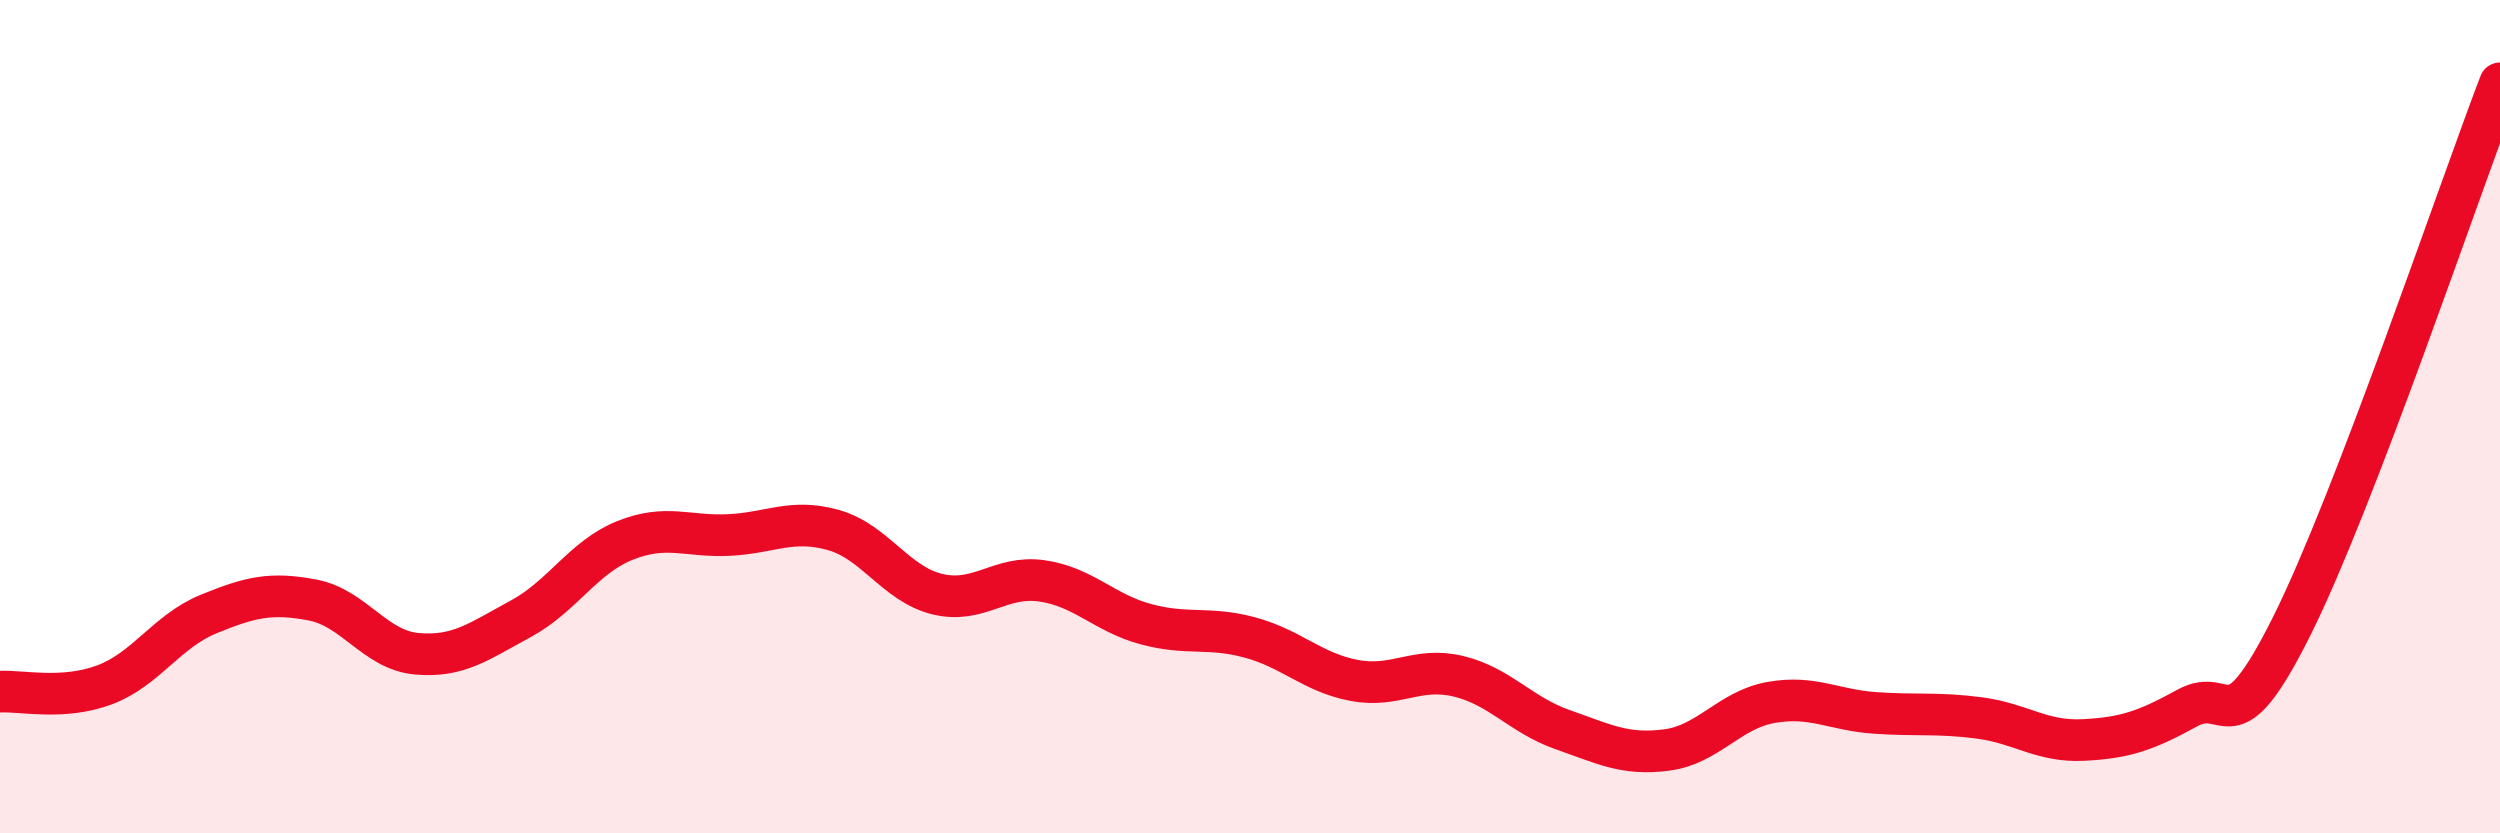
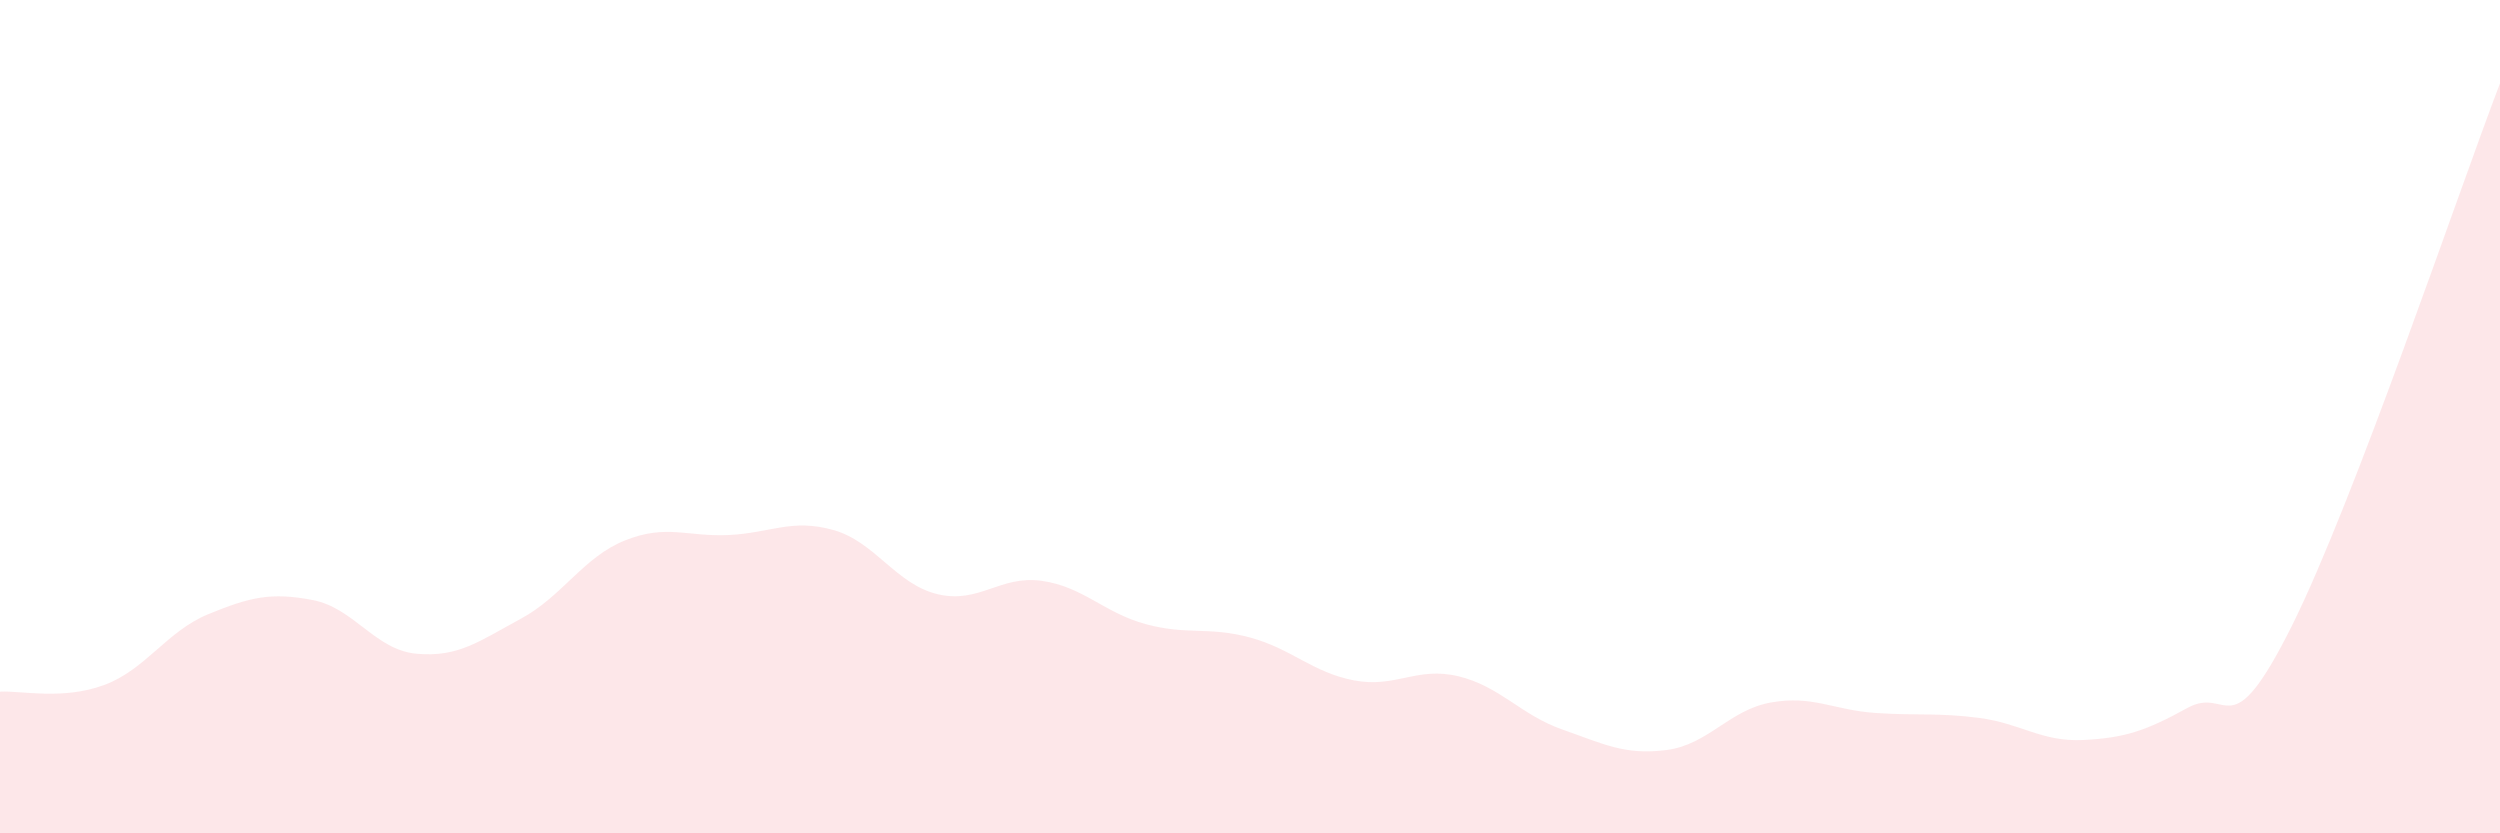
<svg xmlns="http://www.w3.org/2000/svg" width="60" height="20" viewBox="0 0 60 20">
  <path d="M 0,16.6 C 0.5,16.57 1.5,16.81 2.5,16.44 C 3.5,16.07 4,15.15 5,14.74 C 6,14.33 6.5,14.21 7.5,14.4 C 8.5,14.59 9,15.6 10,15.69 C 11,15.78 11.5,15.39 12.5,14.85 C 13.5,14.31 14,13.37 15,12.97 C 16,12.57 16.5,12.89 17.5,12.84 C 18.5,12.79 19,12.44 20,12.72 C 21,13 21.5,14.02 22.5,14.26 C 23.5,14.5 24,13.8 25,13.94 C 26,14.08 26.5,14.71 27.5,14.98 C 28.5,15.25 29,15.03 30,15.3 C 31,15.57 31.5,16.14 32.5,16.33 C 33.5,16.52 34,15.99 35,16.23 C 36,16.47 36.5,17.16 37.5,17.51 C 38.5,17.86 39,18.13 40,18 C 41,17.87 41.5,17.04 42.5,16.86 C 43.5,16.68 44,17.04 45,17.11 C 46,17.18 46.5,17.1 47.5,17.23 C 48.5,17.36 49,17.81 50,17.76 C 51,17.71 51.5,17.54 52.5,16.99 C 53.5,16.44 53.5,18.03 55,15.03 C 56.5,12.03 59,4.61 60,2L60 20L0 20Z" fill="#EB0A25" opacity="0.1" stroke-linecap="round" stroke-linejoin="round" />
-   <path d="M 0,16.6 C 0.5,16.57 1.5,16.81 2.5,16.44 C 3.5,16.07 4,15.15 5,14.74 C 6,14.33 6.5,14.21 7.5,14.4 C 8.5,14.59 9,15.6 10,15.69 C 11,15.78 11.5,15.39 12.5,14.85 C 13.5,14.31 14,13.37 15,12.97 C 16,12.57 16.5,12.89 17.5,12.84 C 18.5,12.79 19,12.44 20,12.72 C 21,13 21.5,14.02 22.5,14.26 C 23.5,14.5 24,13.8 25,13.94 C 26,14.08 26.5,14.71 27.5,14.98 C 28.5,15.25 29,15.03 30,15.3 C 31,15.57 31.5,16.14 32.5,16.33 C 33.5,16.52 34,15.99 35,16.23 C 36,16.47 36.5,17.16 37.5,17.51 C 38.5,17.86 39,18.13 40,18 C 41,17.87 41.5,17.04 42.5,16.86 C 43.5,16.68 44,17.04 45,17.11 C 46,17.18 46.5,17.1 47.5,17.23 C 48.5,17.36 49,17.81 50,17.76 C 51,17.71 51.5,17.54 52.5,16.99 C 53.5,16.44 53.5,18.03 55,15.03 C 56.5,12.03 59,4.61 60,2" stroke="#EB0A25" stroke-width="1" fill="none" stroke-linecap="round" stroke-linejoin="round" />
</svg>